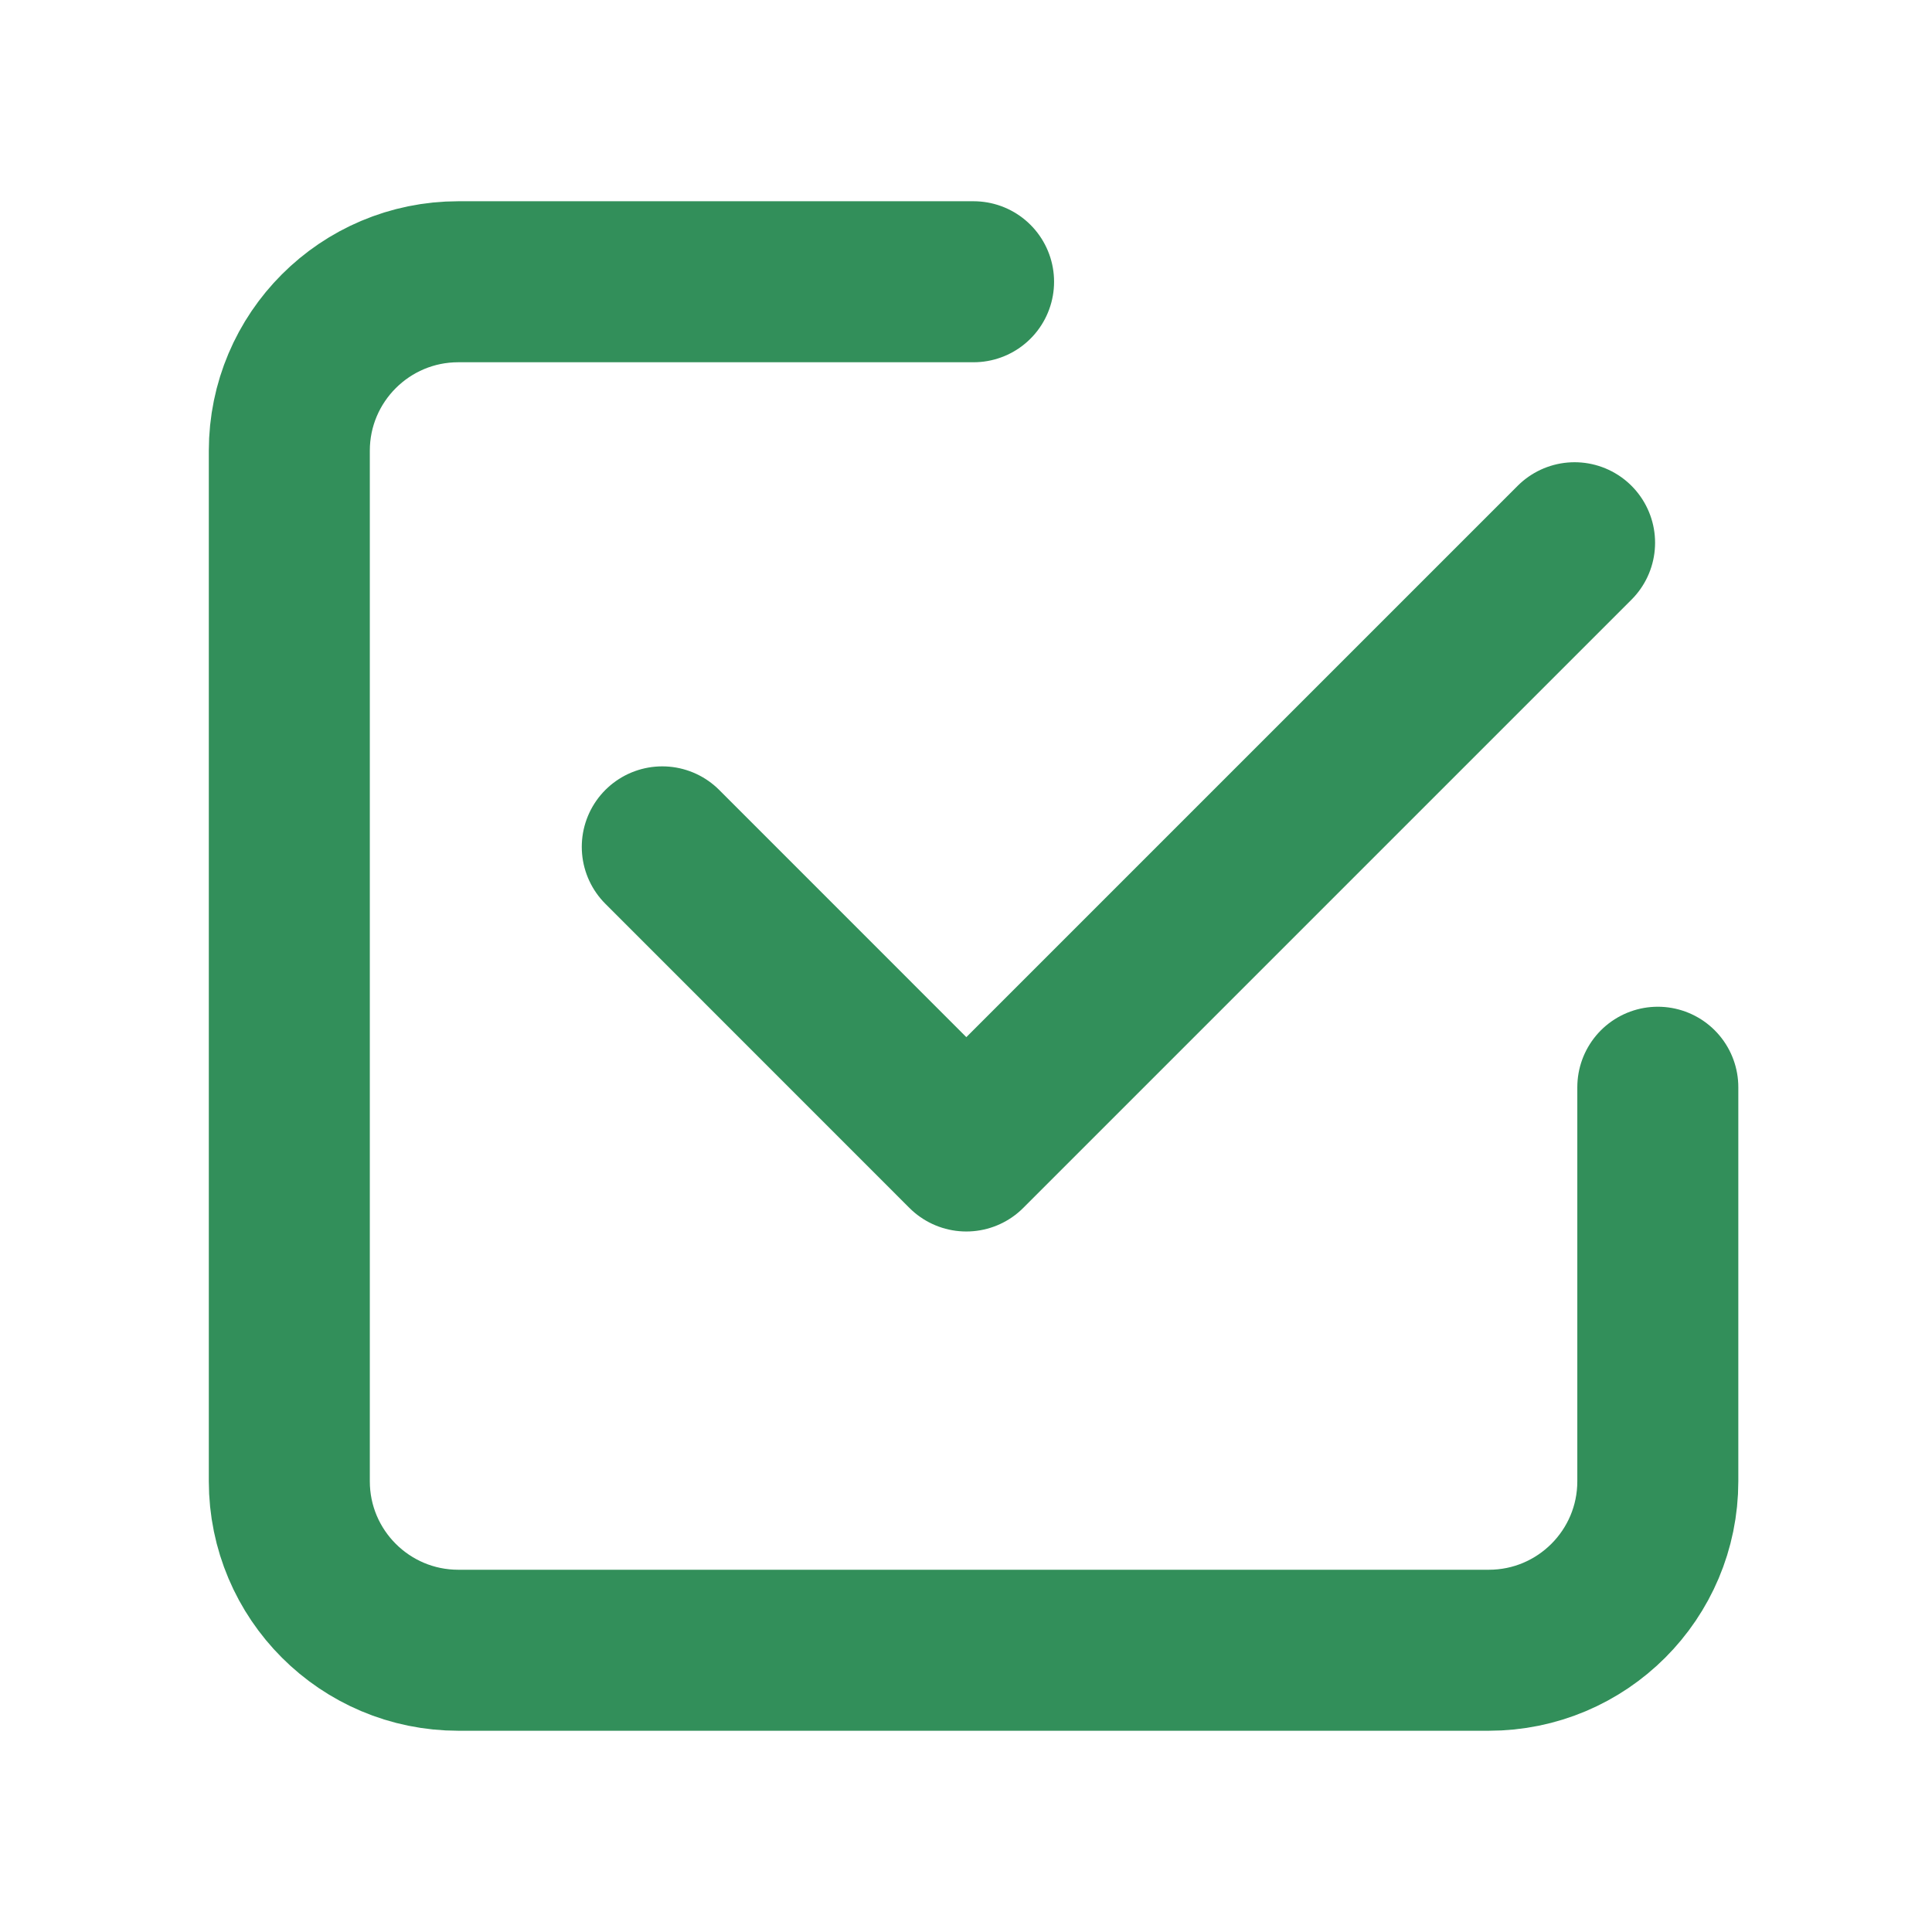
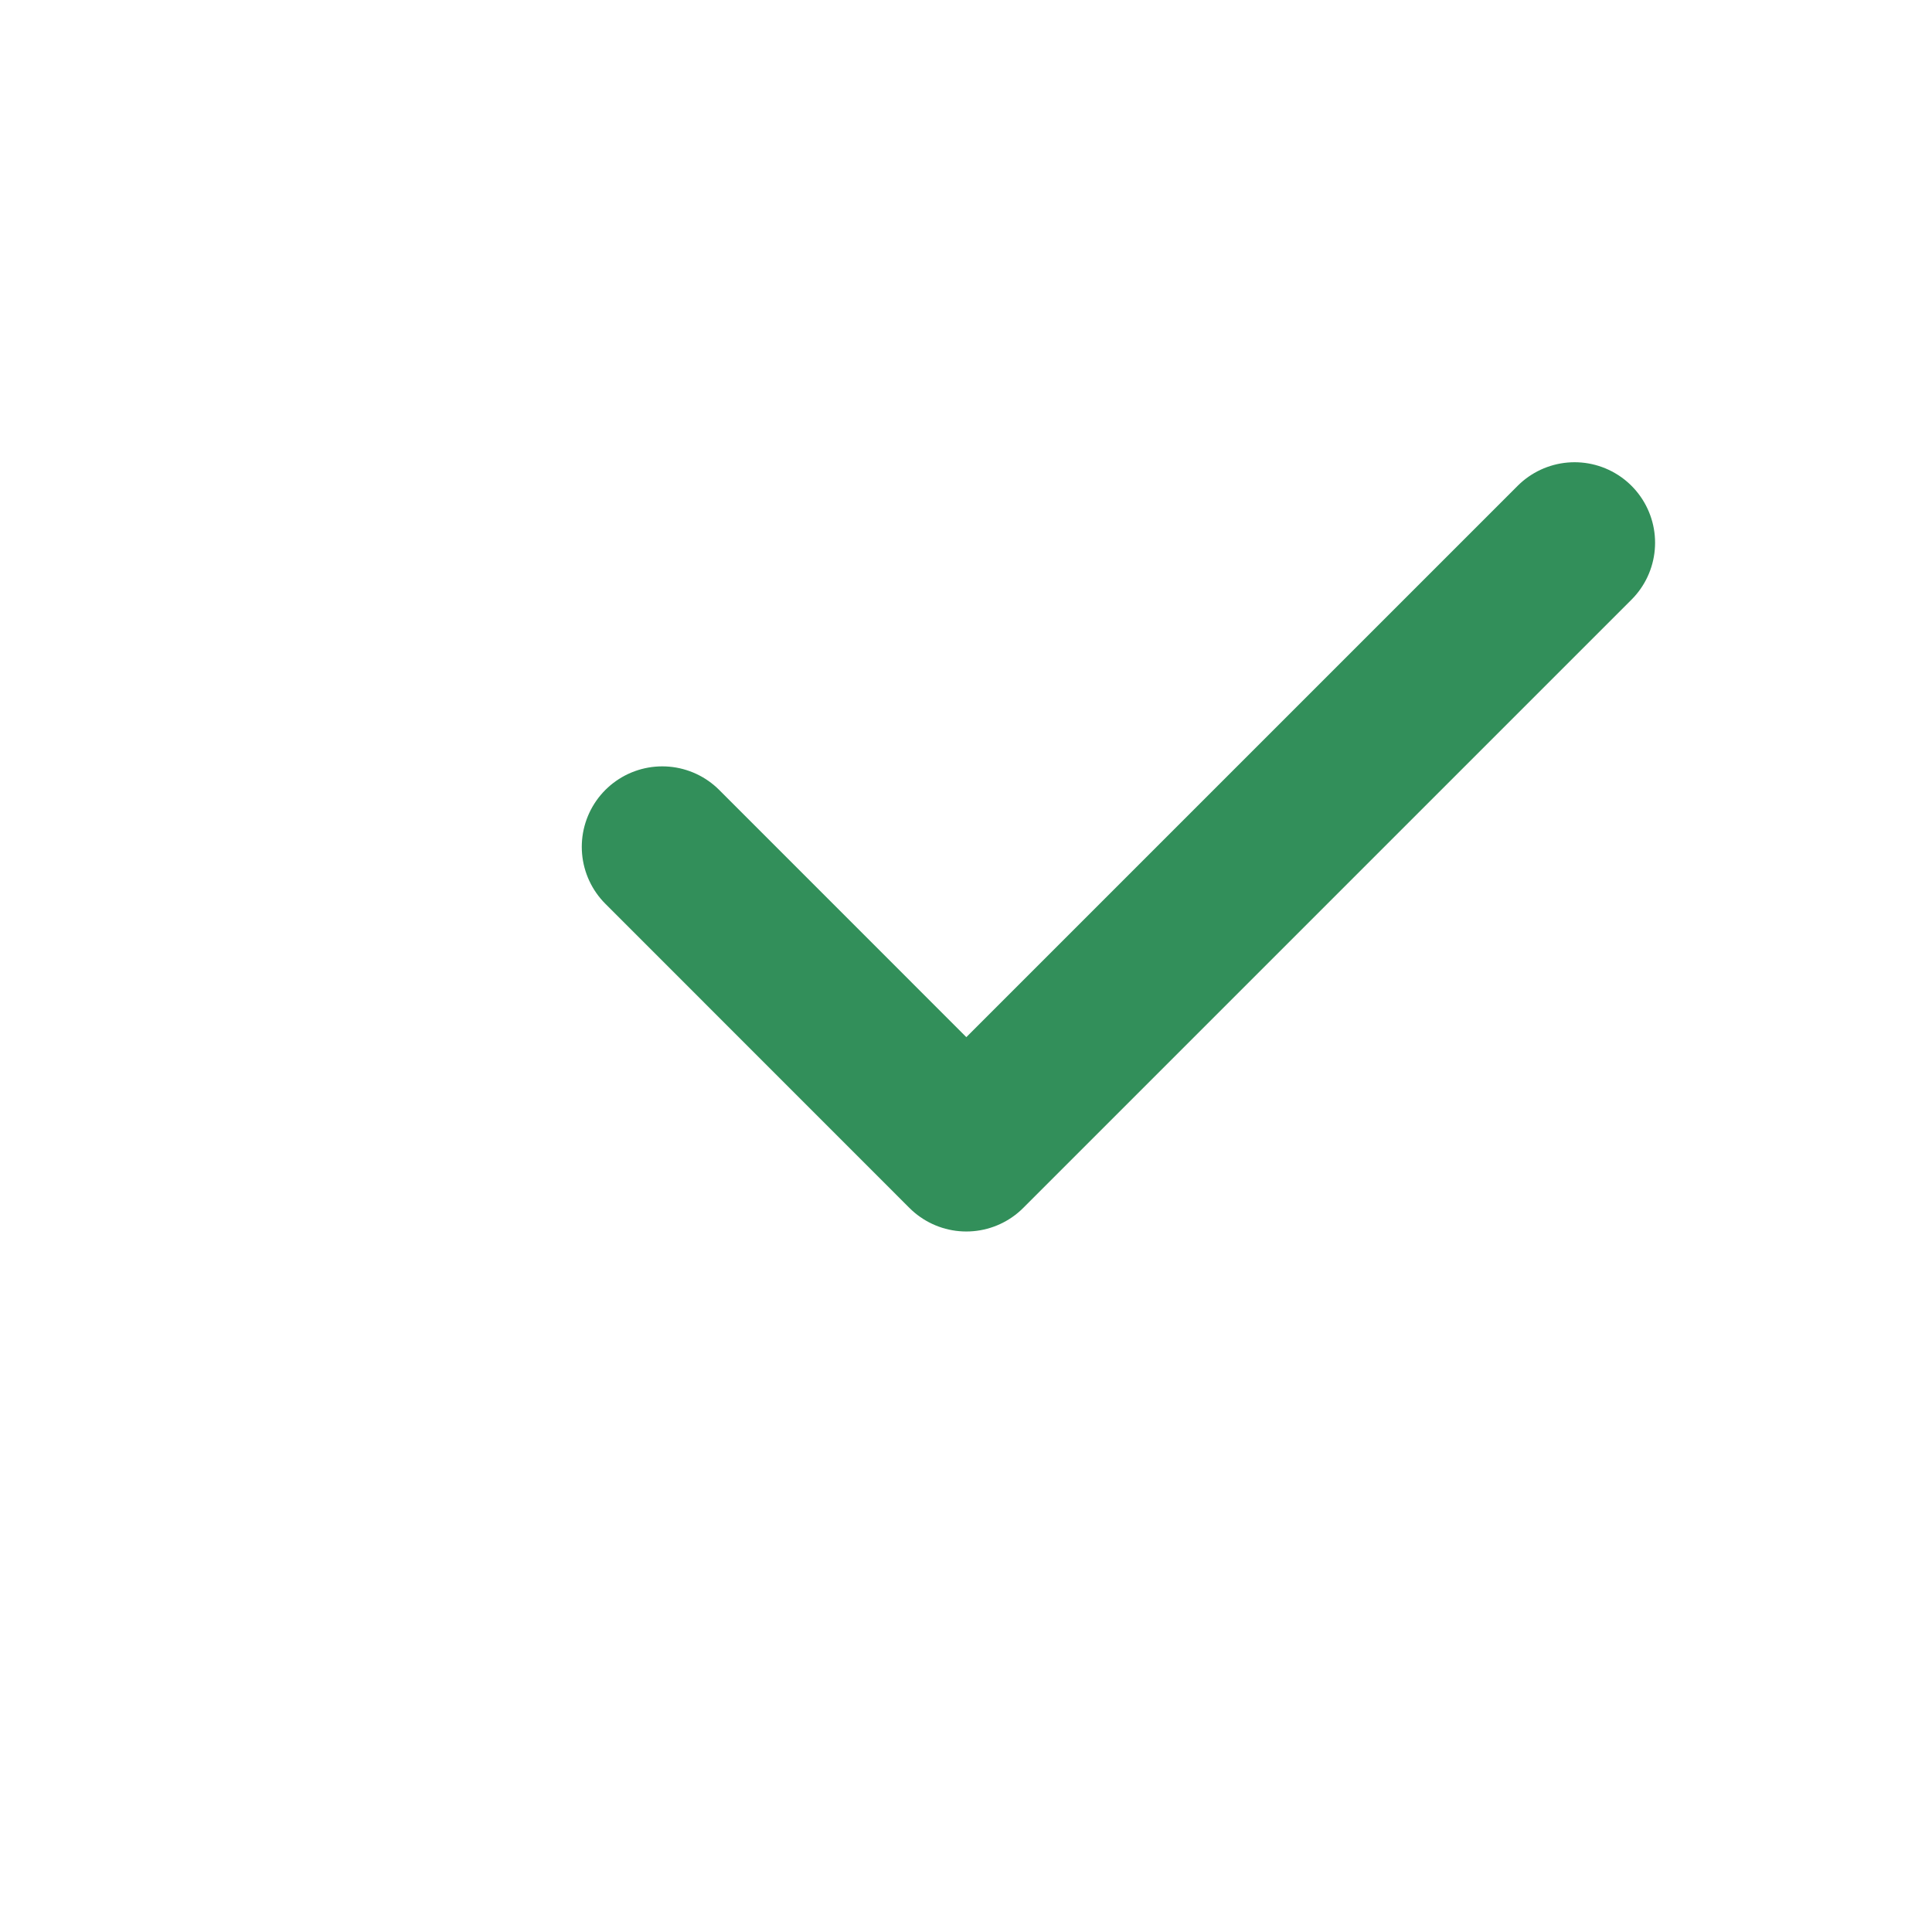
<svg xmlns="http://www.w3.org/2000/svg" fill="none" viewBox="0 0 24 24" height="24" width="24">
  <path stroke-linejoin="round" stroke-linecap="round" stroke-width="2" stroke="#328F5A" d="M19.56 6.742L12.004 14.298L8.227 10.52" />
-   <path stroke-linejoin="round" stroke-linecap="round" stroke-width="2" stroke="#328F5A" d="M20.594 13.506V18.4C20.594 19.56 19.654 20.5 18.494 20.5H5.694C4.534 20.5 3.594 19.56 3.594 18.4V5.6C3.594 4.44 4.534 3.5 5.694 3.5H12.094" />
</svg>